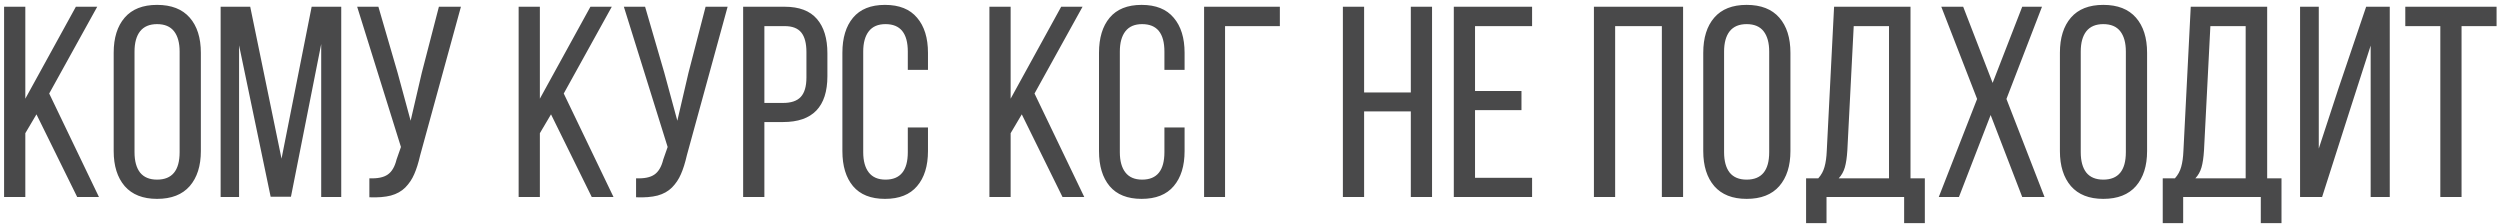
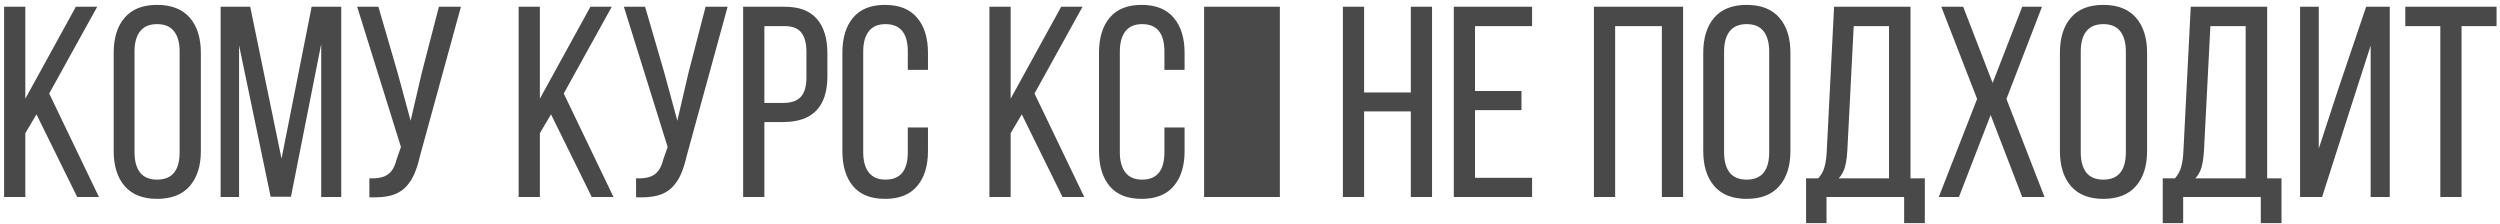
<svg xmlns="http://www.w3.org/2000/svg" width="368" height="33" viewBox="0 0 368 33" fill="none">
-   <path d="M0.602 29V0.992H3.727V14.527L11.168 0.992H14.312L7.242 13.766L14.566 29H11.363L5.367 16.832L3.727 19.605V29H0.602ZM16.734 22.242V7.77C16.734 5.569 17.275 3.844 18.355 2.594C19.436 1.344 21.025 0.719 23.121 0.719C25.23 0.719 26.832 1.344 27.926 2.594C29.02 3.844 29.566 5.569 29.566 7.77V22.242C29.566 24.417 29.02 26.135 27.926 27.398C26.832 28.648 25.23 29.273 23.121 29.273C21.038 29.273 19.449 28.648 18.355 27.398C17.275 26.135 16.734 24.417 16.734 22.242ZM19.801 22.398C19.801 23.701 20.074 24.703 20.621 25.406C21.181 26.096 22.014 26.441 23.121 26.441C25.335 26.441 26.441 25.094 26.441 22.398V7.594C26.441 6.305 26.168 5.309 25.621 4.605C25.074 3.902 24.241 3.551 23.121 3.551C22.014 3.551 21.181 3.902 20.621 4.605C20.074 5.309 19.801 6.305 19.801 7.594V22.398ZM32.477 29V0.992H36.832L41.441 23.355L45.875 0.992H50.23V29H47.281V6.48L42.828 28.961H39.84L35.191 6.676V29H32.477ZM52.574 0.992H55.699L58.531 10.719L60.445 17.77L62.086 10.719L64.606 0.992H67.848L61.852 22.848C61.591 23.98 61.298 24.912 60.973 25.641C60.66 26.37 60.224 27.021 59.664 27.594C59.104 28.154 58.395 28.551 57.535 28.785C56.676 29.006 55.621 29.091 54.371 29.039V26.246C55.569 26.298 56.467 26.116 57.066 25.699C57.678 25.283 58.115 24.54 58.375 23.473L59.02 21.637L52.574 0.992ZM76.344 29V0.992H79.469V14.527L86.91 0.992H90.055L82.984 13.766L90.309 29H87.106L81.109 16.832L79.469 19.605V29H76.344ZM91.832 0.992H94.957L97.789 10.719L99.703 17.77L101.344 10.719L103.863 0.992H107.105L101.109 22.848C100.849 23.98 100.556 24.912 100.23 25.641C99.918 26.37 99.482 27.021 98.922 27.594C98.362 28.154 97.652 28.551 96.793 28.785C95.934 29.006 94.879 29.091 93.629 29.039V26.246C94.827 26.298 95.725 26.116 96.324 25.699C96.936 25.283 97.372 24.54 97.633 23.473L98.277 21.637L91.832 0.992ZM109.391 29V0.992H115.504C117.639 0.992 119.221 1.591 120.25 2.789C121.279 3.974 121.793 5.66 121.793 7.848V11.207C121.793 15.712 119.618 17.965 115.27 17.965H112.516V29H109.391ZM112.516 15.152H115.27C116.454 15.152 117.32 14.859 117.867 14.273C118.427 13.675 118.707 12.717 118.707 11.402V7.672C118.707 6.37 118.453 5.406 117.945 4.781C117.438 4.156 116.624 3.844 115.504 3.844H112.516V15.152ZM124 22.242V7.77C124 5.582 124.521 3.863 125.562 2.613C126.617 1.35 128.186 0.719 130.27 0.719C132.366 0.719 133.941 1.35 134.996 2.613C136.064 3.863 136.598 5.582 136.598 7.77V10.289H133.629V7.594C133.629 4.898 132.535 3.551 130.348 3.551C129.254 3.551 128.434 3.902 127.887 4.605C127.34 5.309 127.066 6.305 127.066 7.594V22.398C127.066 23.688 127.34 24.684 127.887 25.387C128.434 26.09 129.254 26.441 130.348 26.441C132.535 26.441 133.629 25.094 133.629 22.398V18.766H136.598V22.242C136.598 24.43 136.064 26.148 134.996 27.398C133.941 28.648 132.366 29.273 130.27 29.273C128.186 29.273 126.617 28.648 125.562 27.398C124.521 26.148 124 24.43 124 22.242ZM145.641 29V0.992H148.766V14.527L156.207 0.992H159.352L152.281 13.766L159.605 29H156.402L150.406 16.832L148.766 19.605V29H145.641ZM161.773 22.242V7.77C161.773 5.582 162.294 3.863 163.336 2.613C164.391 1.35 165.96 0.719 168.043 0.719C170.139 0.719 171.715 1.35 172.77 2.613C173.837 3.863 174.371 5.582 174.371 7.77V10.289H171.402V7.594C171.402 4.898 170.309 3.551 168.121 3.551C167.027 3.551 166.207 3.902 165.66 4.605C165.113 5.309 164.84 6.305 164.84 7.594V22.398C164.84 23.688 165.113 24.684 165.66 25.387C166.207 26.09 167.027 26.441 168.121 26.441C170.309 26.441 171.402 25.094 171.402 22.398V18.766H174.371V22.242C174.371 24.43 173.837 26.148 172.77 27.398C171.715 28.648 170.139 29.273 168.043 29.273C165.96 29.273 164.391 28.648 163.336 27.398C162.294 26.148 161.773 24.43 161.773 22.242ZM177.242 29V0.992H188.395V3.844H180.328V29H177.242ZM197.672 29V0.992H200.797V13.609H207.672V0.992H210.797V29H207.672V16.402H200.797V29H197.672ZM214 29V0.992H225.523V3.844H217.125V13.395H223.961V16.207H217.125V26.168H225.523V29H214ZM234.625 29V0.992H247.75V29H244.625V3.844H237.75V29H234.625ZM250.719 22.242V7.77C250.719 5.569 251.259 3.844 252.34 2.594C253.421 1.344 255.009 0.719 257.105 0.719C259.215 0.719 260.816 1.344 261.91 2.594C263.004 3.844 263.551 5.569 263.551 7.77V22.242C263.551 24.417 263.004 26.135 261.91 27.398C260.816 28.648 259.215 29.273 257.105 29.273C255.022 29.273 253.434 28.648 252.34 27.398C251.259 26.135 250.719 24.417 250.719 22.242ZM253.785 22.398C253.785 23.701 254.059 24.703 254.605 25.406C255.165 26.096 255.999 26.441 257.105 26.441C259.319 26.441 260.426 25.094 260.426 22.398V7.594C260.426 6.305 260.152 5.309 259.605 4.605C259.059 3.902 258.225 3.551 257.105 3.551C255.999 3.551 255.165 3.902 254.605 4.605C254.059 5.309 253.785 6.305 253.785 7.594V22.398ZM265.855 26.246H267.652C268.095 25.751 268.401 25.191 268.57 24.566C268.753 23.928 268.863 23.128 268.902 22.164L269.977 0.992H281.227V26.246H283.336V32.848H280.289V29H268.863V32.848H265.855V26.246ZM270.66 26.246H278.062V3.844H272.867L271.93 22.125C271.865 23.18 271.741 24.02 271.559 24.645C271.376 25.27 271.077 25.803 270.66 26.246ZM285.387 29L291.031 14.566L285.758 0.992H288.98L293.316 12.203L297.672 0.992H300.582L295.348 14.566L300.953 29H297.672L293.023 16.93L288.355 29H285.387ZM303.219 22.242V7.77C303.219 5.569 303.759 3.844 304.84 2.594C305.921 1.344 307.509 0.719 309.605 0.719C311.715 0.719 313.316 1.344 314.41 2.594C315.504 3.844 316.051 5.569 316.051 7.77V22.242C316.051 24.417 315.504 26.135 314.41 27.398C313.316 28.648 311.715 29.273 309.605 29.273C307.522 29.273 305.934 28.648 304.84 27.398C303.759 26.135 303.219 24.417 303.219 22.242ZM306.285 22.398C306.285 23.701 306.559 24.703 307.105 25.406C307.665 26.096 308.499 26.441 309.605 26.441C311.819 26.441 312.926 25.094 312.926 22.398V7.594C312.926 6.305 312.652 5.309 312.105 4.605C311.559 3.902 310.725 3.551 309.605 3.551C308.499 3.551 307.665 3.902 307.105 4.605C306.559 5.309 306.285 6.305 306.285 7.594V22.398ZM318.355 26.246H320.152C320.595 25.751 320.901 25.191 321.07 24.566C321.253 23.928 321.363 23.128 321.402 22.164L322.477 0.992H333.727V26.246H335.836V32.848H332.789V29H321.363V32.848H318.355V26.246ZM323.16 26.246H330.562V3.844H325.367L324.43 22.125C324.365 23.18 324.241 24.02 324.059 24.645C323.876 25.27 323.577 25.803 323.16 26.246ZM338.57 29V0.992H341.324V21.871L344.215 13.043L348.297 0.992H351.773V29H348.961V6.715L345.973 15.992L341.812 29H338.57ZM354.059 3.844V0.992H367.496V3.844H362.34V29H359.215V3.844H354.059Z" fill="#49494A" />
+   <path d="M0.602 29V0.992H3.727V14.527L11.168 0.992H14.312L7.242 13.766L14.566 29H11.363L5.367 16.832L3.727 19.605V29H0.602ZM16.734 22.242V7.77C16.734 5.569 17.275 3.844 18.355 2.594C19.436 1.344 21.025 0.719 23.121 0.719C25.23 0.719 26.832 1.344 27.926 2.594C29.02 3.844 29.566 5.569 29.566 7.77V22.242C29.566 24.417 29.02 26.135 27.926 27.398C26.832 28.648 25.23 29.273 23.121 29.273C21.038 29.273 19.449 28.648 18.355 27.398C17.275 26.135 16.734 24.417 16.734 22.242ZM19.801 22.398C19.801 23.701 20.074 24.703 20.621 25.406C21.181 26.096 22.014 26.441 23.121 26.441C25.335 26.441 26.441 25.094 26.441 22.398V7.594C26.441 6.305 26.168 5.309 25.621 4.605C25.074 3.902 24.241 3.551 23.121 3.551C22.014 3.551 21.181 3.902 20.621 4.605C20.074 5.309 19.801 6.305 19.801 7.594V22.398ZM32.477 29V0.992H36.832L41.441 23.355L45.875 0.992H50.23V29H47.281V6.48L42.828 28.961H39.84L35.191 6.676V29H32.477ZM52.574 0.992H55.699L58.531 10.719L60.445 17.77L62.086 10.719L64.606 0.992H67.848L61.852 22.848C61.591 23.98 61.298 24.912 60.973 25.641C60.66 26.37 60.224 27.021 59.664 27.594C59.104 28.154 58.395 28.551 57.535 28.785C56.676 29.006 55.621 29.091 54.371 29.039V26.246C55.569 26.298 56.467 26.116 57.066 25.699C57.678 25.283 58.115 24.54 58.375 23.473L59.02 21.637L52.574 0.992ZM76.344 29V0.992H79.469V14.527L86.91 0.992H90.055L82.984 13.766L90.309 29H87.106L81.109 16.832L79.469 19.605V29H76.344ZM91.832 0.992H94.957L97.789 10.719L99.703 17.77L101.344 10.719L103.863 0.992H107.105L101.109 22.848C100.849 23.98 100.556 24.912 100.23 25.641C99.918 26.37 99.482 27.021 98.922 27.594C98.362 28.154 97.652 28.551 96.793 28.785C95.934 29.006 94.879 29.091 93.629 29.039V26.246C94.827 26.298 95.725 26.116 96.324 25.699C96.936 25.283 97.372 24.54 97.633 23.473L98.277 21.637L91.832 0.992ZM109.391 29V0.992H115.504C117.639 0.992 119.221 1.591 120.25 2.789C121.279 3.974 121.793 5.66 121.793 7.848V11.207C121.793 15.712 119.618 17.965 115.27 17.965H112.516V29H109.391ZM112.516 15.152H115.27C116.454 15.152 117.32 14.859 117.867 14.273C118.427 13.675 118.707 12.717 118.707 11.402V7.672C118.707 6.37 118.453 5.406 117.945 4.781C117.438 4.156 116.624 3.844 115.504 3.844H112.516V15.152ZM124 22.242V7.77C124 5.582 124.521 3.863 125.562 2.613C126.617 1.35 128.186 0.719 130.27 0.719C132.366 0.719 133.941 1.35 134.996 2.613C136.064 3.863 136.598 5.582 136.598 7.77V10.289H133.629V7.594C133.629 4.898 132.535 3.551 130.348 3.551C129.254 3.551 128.434 3.902 127.887 4.605C127.34 5.309 127.066 6.305 127.066 7.594V22.398C127.066 23.688 127.34 24.684 127.887 25.387C128.434 26.09 129.254 26.441 130.348 26.441C132.535 26.441 133.629 25.094 133.629 22.398V18.766H136.598V22.242C136.598 24.43 136.064 26.148 134.996 27.398C133.941 28.648 132.366 29.273 130.27 29.273C128.186 29.273 126.617 28.648 125.562 27.398C124.521 26.148 124 24.43 124 22.242ZM145.641 29V0.992H148.766V14.527L156.207 0.992H159.352L152.281 13.766L159.605 29H156.402L150.406 16.832L148.766 19.605V29H145.641ZM161.773 22.242V7.77C161.773 5.582 162.294 3.863 163.336 2.613C164.391 1.35 165.96 0.719 168.043 0.719C170.139 0.719 171.715 1.35 172.77 2.613C173.837 3.863 174.371 5.582 174.371 7.77V10.289H171.402V7.594C171.402 4.898 170.309 3.551 168.121 3.551C167.027 3.551 166.207 3.902 165.66 4.605C165.113 5.309 164.84 6.305 164.84 7.594V22.398C164.84 23.688 165.113 24.684 165.66 25.387C166.207 26.09 167.027 26.441 168.121 26.441C170.309 26.441 171.402 25.094 171.402 22.398V18.766H174.371V22.242C174.371 24.43 173.837 26.148 172.77 27.398C171.715 28.648 170.139 29.273 168.043 29.273C165.96 29.273 164.391 28.648 163.336 27.398C162.294 26.148 161.773 24.43 161.773 22.242ZM177.242 29V0.992H188.395V3.844V29H177.242ZM197.672 29V0.992H200.797V13.609H207.672V0.992H210.797V29H207.672V16.402H200.797V29H197.672ZM214 29V0.992H225.523V3.844H217.125V13.395H223.961V16.207H217.125V26.168H225.523V29H214ZM234.625 29V0.992H247.75V29H244.625V3.844H237.75V29H234.625ZM250.719 22.242V7.77C250.719 5.569 251.259 3.844 252.34 2.594C253.421 1.344 255.009 0.719 257.105 0.719C259.215 0.719 260.816 1.344 261.91 2.594C263.004 3.844 263.551 5.569 263.551 7.77V22.242C263.551 24.417 263.004 26.135 261.91 27.398C260.816 28.648 259.215 29.273 257.105 29.273C255.022 29.273 253.434 28.648 252.34 27.398C251.259 26.135 250.719 24.417 250.719 22.242ZM253.785 22.398C253.785 23.701 254.059 24.703 254.605 25.406C255.165 26.096 255.999 26.441 257.105 26.441C259.319 26.441 260.426 25.094 260.426 22.398V7.594C260.426 6.305 260.152 5.309 259.605 4.605C259.059 3.902 258.225 3.551 257.105 3.551C255.999 3.551 255.165 3.902 254.605 4.605C254.059 5.309 253.785 6.305 253.785 7.594V22.398ZM265.855 26.246H267.652C268.095 25.751 268.401 25.191 268.57 24.566C268.753 23.928 268.863 23.128 268.902 22.164L269.977 0.992H281.227V26.246H283.336V32.848H280.289V29H268.863V32.848H265.855V26.246ZM270.66 26.246H278.062V3.844H272.867L271.93 22.125C271.865 23.18 271.741 24.02 271.559 24.645C271.376 25.27 271.077 25.803 270.66 26.246ZM285.387 29L291.031 14.566L285.758 0.992H288.98L293.316 12.203L297.672 0.992H300.582L295.348 14.566L300.953 29H297.672L293.023 16.93L288.355 29H285.387ZM303.219 22.242V7.77C303.219 5.569 303.759 3.844 304.84 2.594C305.921 1.344 307.509 0.719 309.605 0.719C311.715 0.719 313.316 1.344 314.41 2.594C315.504 3.844 316.051 5.569 316.051 7.77V22.242C316.051 24.417 315.504 26.135 314.41 27.398C313.316 28.648 311.715 29.273 309.605 29.273C307.522 29.273 305.934 28.648 304.84 27.398C303.759 26.135 303.219 24.417 303.219 22.242ZM306.285 22.398C306.285 23.701 306.559 24.703 307.105 25.406C307.665 26.096 308.499 26.441 309.605 26.441C311.819 26.441 312.926 25.094 312.926 22.398V7.594C312.926 6.305 312.652 5.309 312.105 4.605C311.559 3.902 310.725 3.551 309.605 3.551C308.499 3.551 307.665 3.902 307.105 4.605C306.559 5.309 306.285 6.305 306.285 7.594V22.398ZM318.355 26.246H320.152C320.595 25.751 320.901 25.191 321.07 24.566C321.253 23.928 321.363 23.128 321.402 22.164L322.477 0.992H333.727V26.246H335.836V32.848H332.789V29H321.363V32.848H318.355V26.246ZM323.16 26.246H330.562V3.844H325.367L324.43 22.125C324.365 23.18 324.241 24.02 324.059 24.645C323.876 25.27 323.577 25.803 323.16 26.246ZM338.57 29V0.992H341.324V21.871L344.215 13.043L348.297 0.992H351.773V29H348.961V6.715L345.973 15.992L341.812 29H338.57ZM354.059 3.844V0.992H367.496V3.844H362.34V29H359.215V3.844H354.059Z" fill="#49494A" />
</svg>